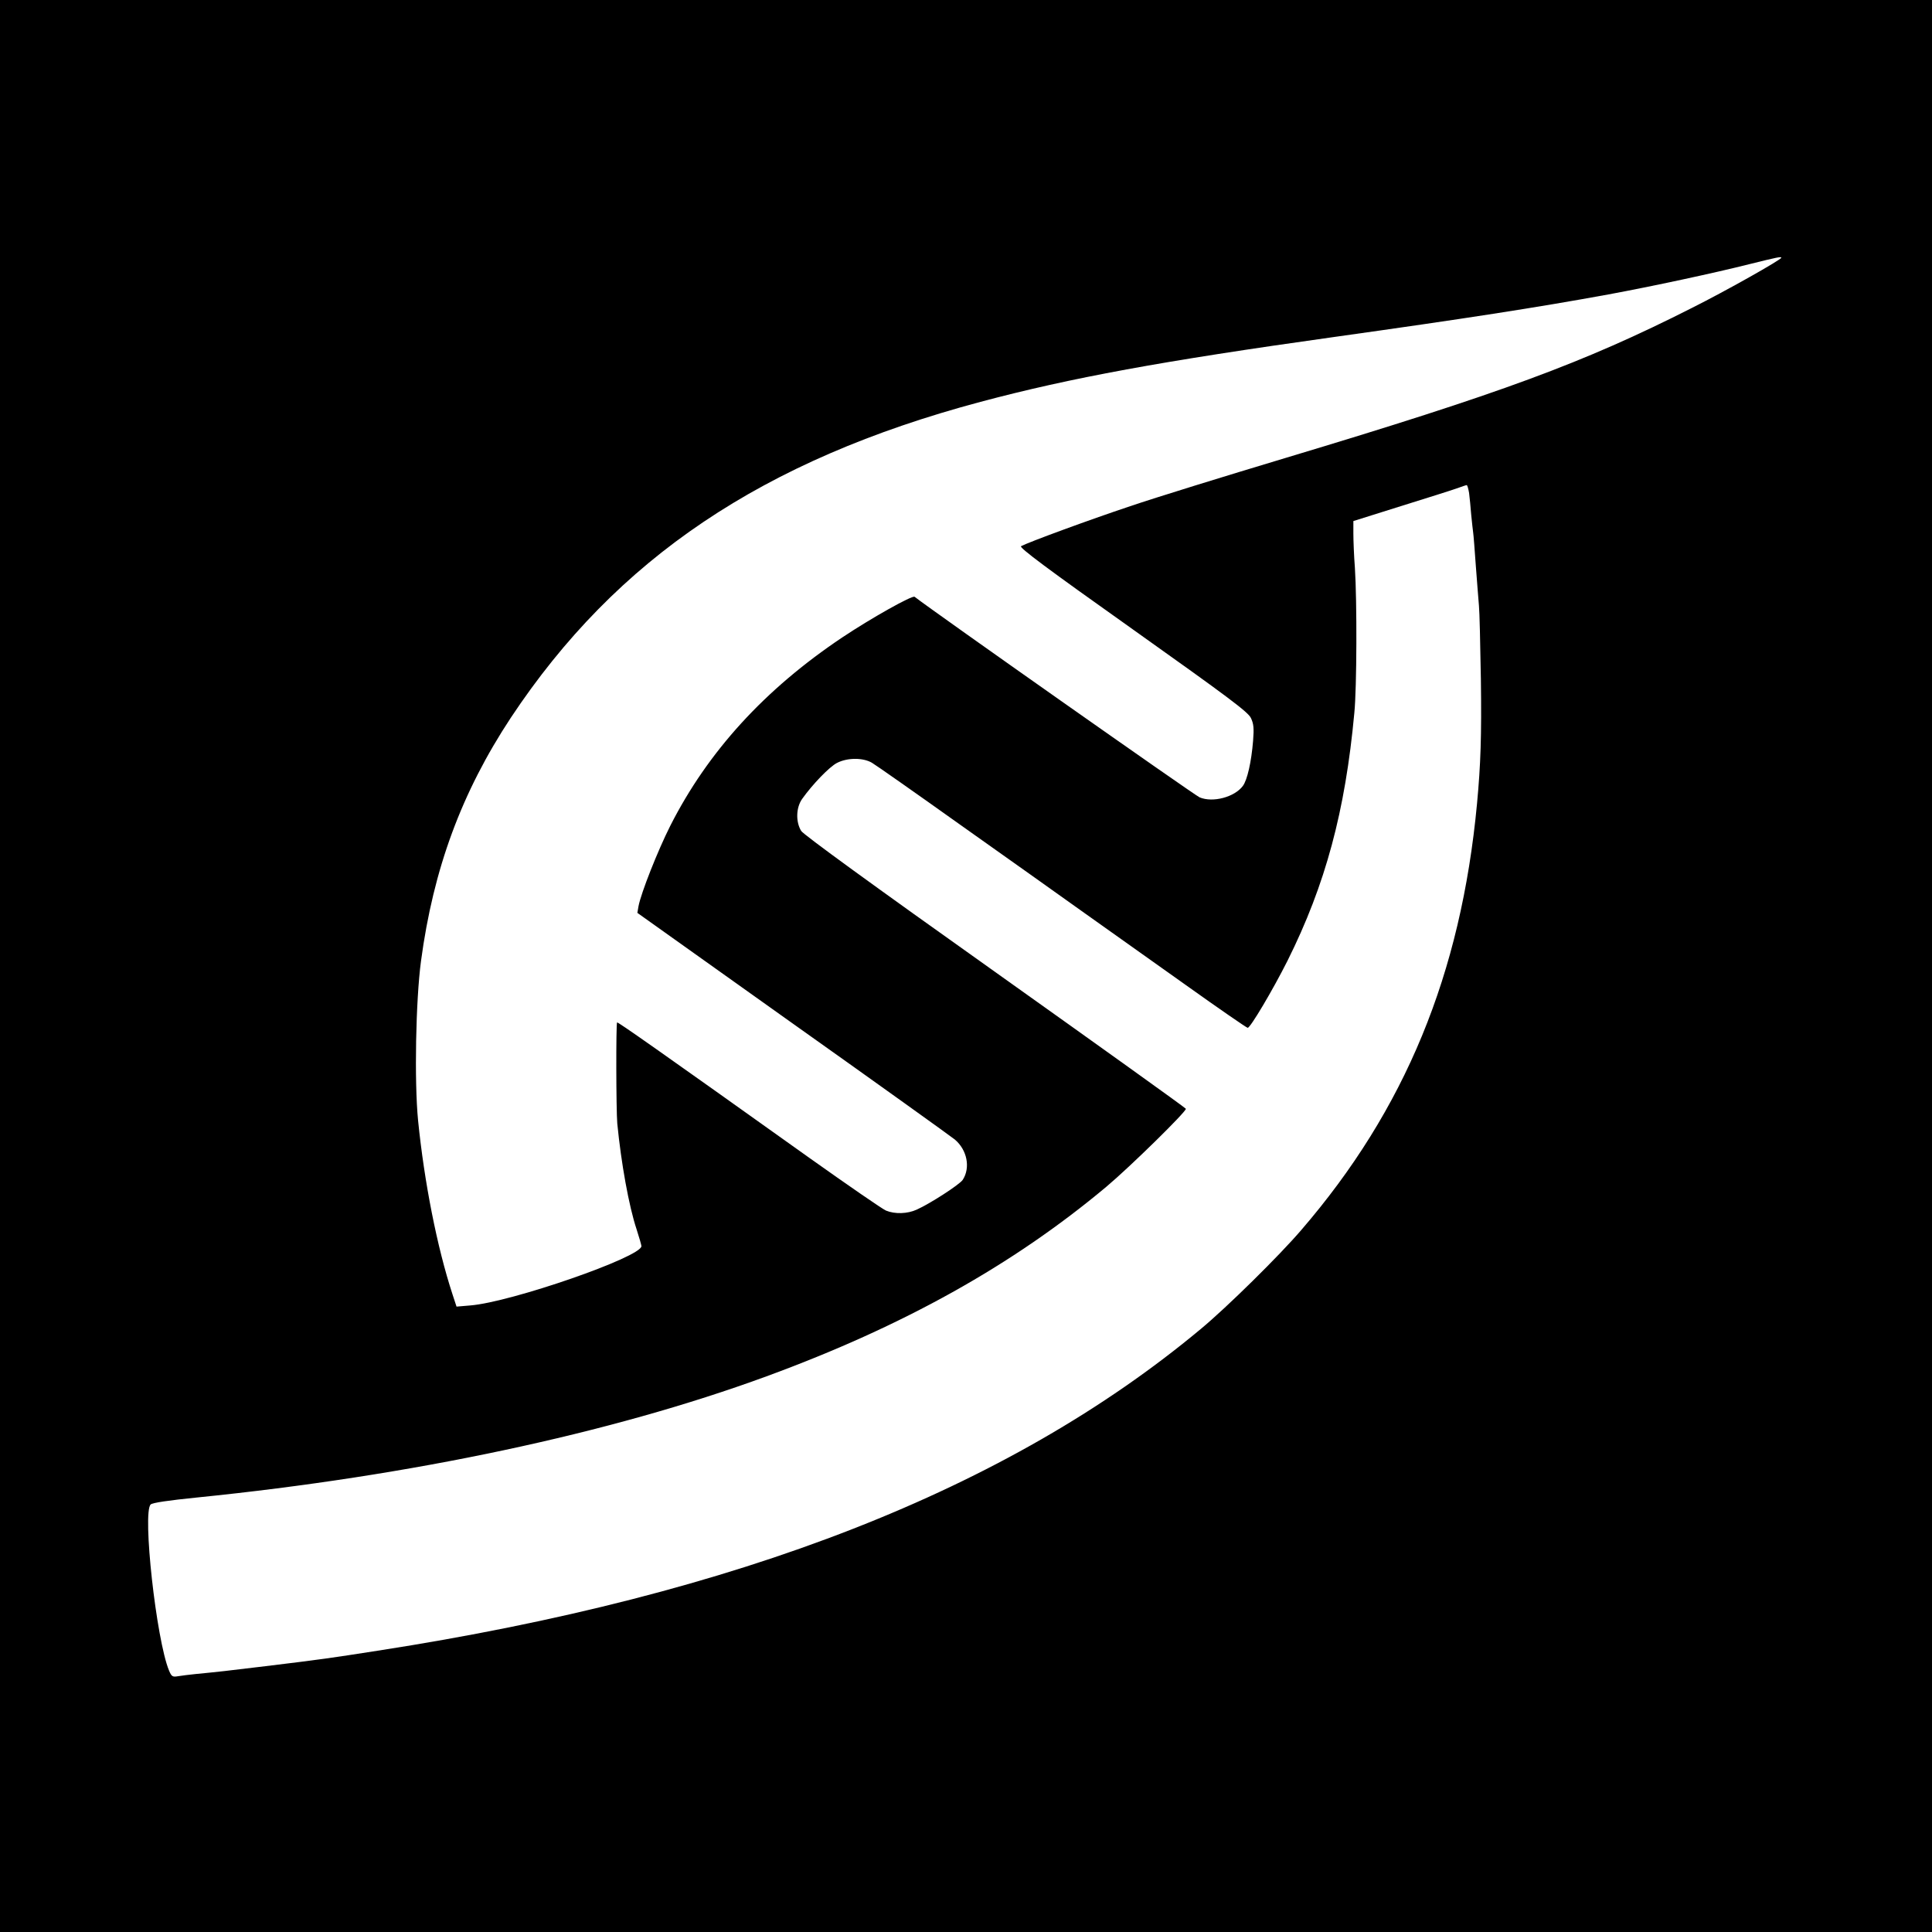
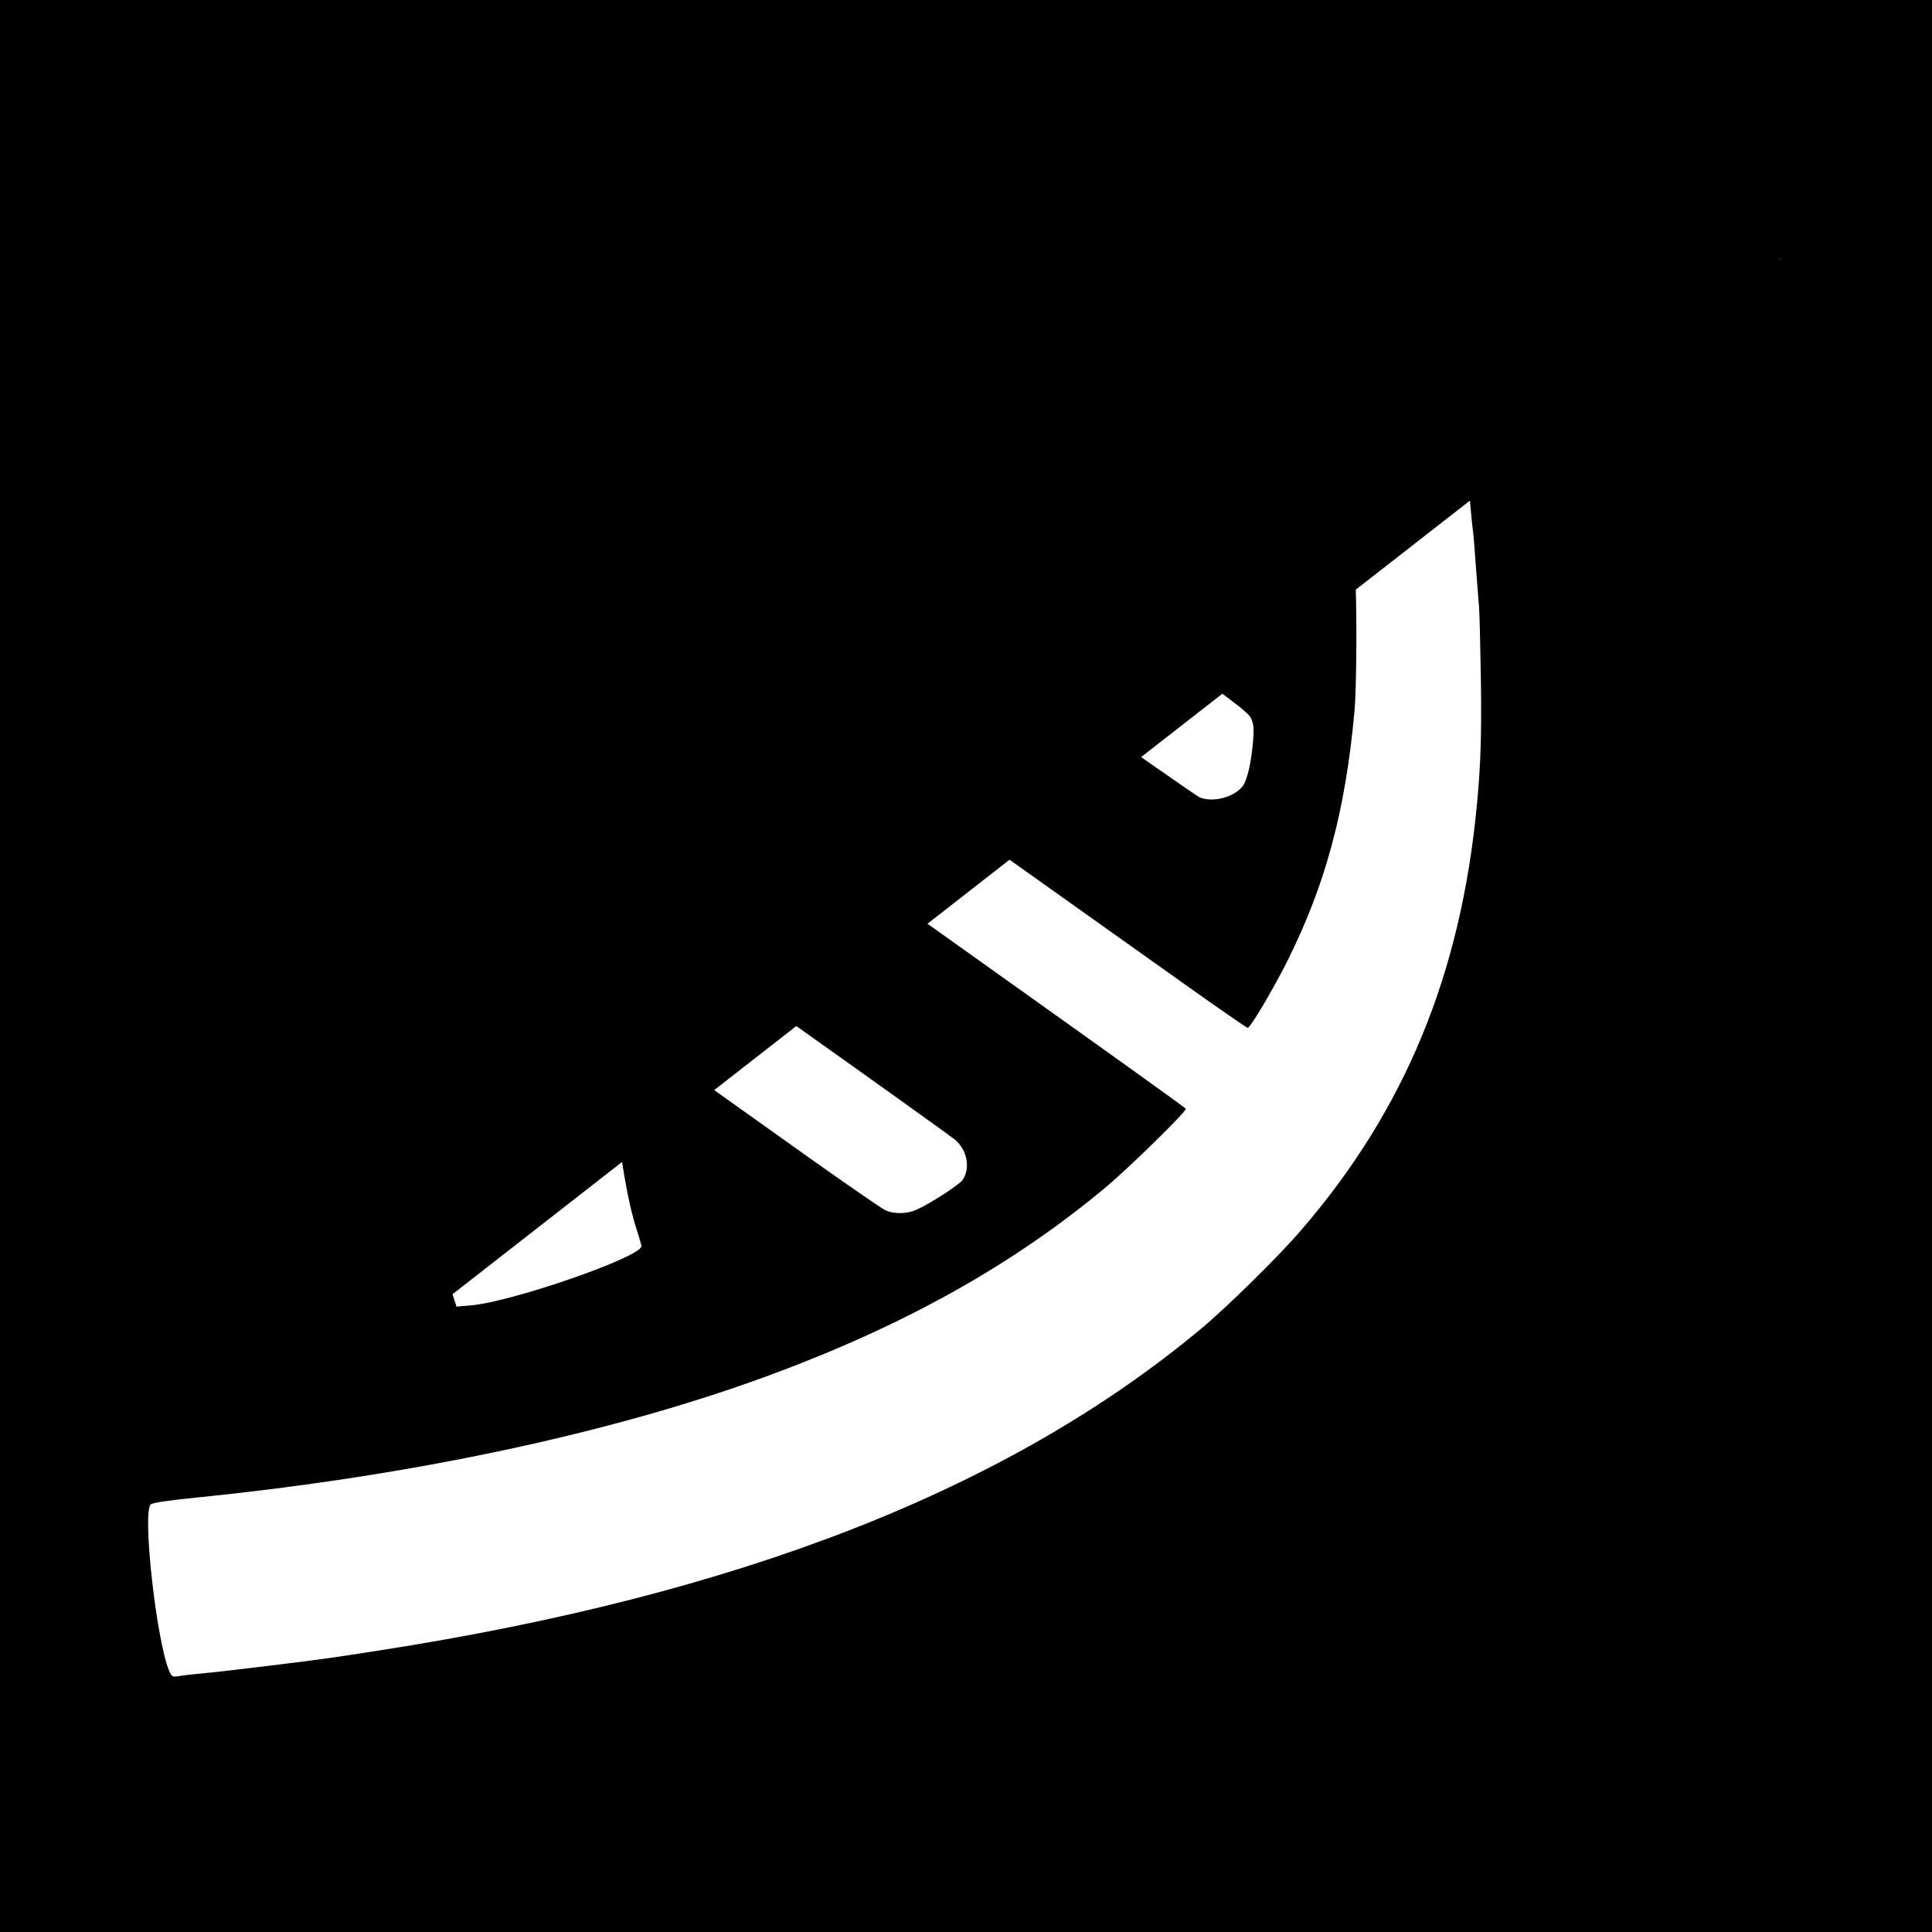
<svg xmlns="http://www.w3.org/2000/svg" version="1.0" width="1000pt" height="1000pt" viewBox="0 0 1000 1000" preserveAspectRatio="xMidYMid meet">
  <g transform="translate(0,1000) scale(0.1,-0.1)" fill="#000000" stroke="none">
-     <path d="M0 5000 l0 -5000 5000 0 5000 0 0 5000 0 5000 -5000 0 -5000 0 0 -5000z m9220 3666 c0 -10 -287 -172 -465 -261 -559 -283 -985 -440 -2100 -775 -313 -94 -676 -206 -805 -250 -216 -72 -528 -187 -565 -207 -11 -7 132 -114 579 -431 498 -354 597 -428 611 -459 14 -30 16 -52 11 -117 -9 -110 -30 -203 -53 -234 -43 -58 -156 -88 -224 -59 -26 11 -1379 963 -1475 1038 -12 9 -224 -110 -374 -210 -402 -269 -696 -591 -891 -976 -65 -129 -151 -347 -164 -415 l-6 -35 806 -574 c444 -315 820 -585 837 -599 64 -54 82 -146 41 -209 -16 -24 -167 -122 -238 -154 -48 -22 -113 -24 -159 -5 -19 8 -197 131 -397 273 -792 565 -991 704 -995 701 -6 -7 -5 -455 1 -523 20 -205 60 -428 100 -548 14 -43 25 -82 25 -87 0 -56 -674 -290 -886 -307 l-71 -6 -21 64 c-80 244 -146 581 -178 899 -20 204 -12 623 15 825 64 479 211 875 465 1260 547 825 1304 1334 2431 1635 469 125 939 211 1825 335 685 96 1053 153 1425 221 227 42 549 111 735 158 137 34 160 39 160 32z m-1616 -1218 c3 -24 8 -74 11 -113 4 -38 8 -79 10 -91 2 -12 8 -90 14 -175 6 -85 14 -176 16 -204 3 -27 7 -198 10 -380 4 -296 -1 -441 -20 -645 -83 -882 -372 -1583 -910 -2207 -114 -133 -385 -400 -520 -512 -996 -830 -2389 -1375 -4260 -1665 -251 -39 -284 -44 -580 -80 -195 -24 -252 -30 -365 -41 -30 -3 -70 -8 -88 -11 -29 -5 -34 -2 -47 29 -66 158 -139 820 -95 860 10 9 91 21 240 36 1109 112 2140 331 2947 627 709 260 1275 576 1759 981 126 106 416 391 412 404 -2 5 -446 323 -987 708 -635 451 -991 710 -1004 730 -29 47 -27 121 5 166 54 76 141 166 180 186 54 28 135 28 181 1 19 -11 223 -154 453 -318 231 -163 518 -368 639 -454 121 -86 360 -256 532 -378 171 -122 316 -222 321 -222 14 0 130 196 206 347 197 395 299 775 346 1283 13 131 14 578 3 750 -5 63 -8 144 -8 179 l0 64 245 77 c135 42 265 83 290 92 25 9 48 17 51 17 4 1 9 -18 13 -41z" />
+     <path d="M0 5000 l0 -5000 5000 0 5000 0 0 5000 0 5000 -5000 0 -5000 0 0 -5000z m9220 3666 c0 -10 -287 -172 -465 -261 -559 -283 -985 -440 -2100 -775 -313 -94 -676 -206 -805 -250 -216 -72 -528 -187 -565 -207 -11 -7 132 -114 579 -431 498 -354 597 -428 611 -459 14 -30 16 -52 11 -117 -9 -110 -30 -203 -53 -234 -43 -58 -156 -88 -224 -59 -26 11 -1379 963 -1475 1038 -12 9 -224 -110 -374 -210 -402 -269 -696 -591 -891 -976 -65 -129 -151 -347 -164 -415 l-6 -35 806 -574 c444 -315 820 -585 837 -599 64 -54 82 -146 41 -209 -16 -24 -167 -122 -238 -154 -48 -22 -113 -24 -159 -5 -19 8 -197 131 -397 273 -792 565 -991 704 -995 701 -6 -7 -5 -455 1 -523 20 -205 60 -428 100 -548 14 -43 25 -82 25 -87 0 -56 -674 -290 -886 -307 l-71 -6 -21 64 z m-1616 -1218 c3 -24 8 -74 11 -113 4 -38 8 -79 10 -91 2 -12 8 -90 14 -175 6 -85 14 -176 16 -204 3 -27 7 -198 10 -380 4 -296 -1 -441 -20 -645 -83 -882 -372 -1583 -910 -2207 -114 -133 -385 -400 -520 -512 -996 -830 -2389 -1375 -4260 -1665 -251 -39 -284 -44 -580 -80 -195 -24 -252 -30 -365 -41 -30 -3 -70 -8 -88 -11 -29 -5 -34 -2 -47 29 -66 158 -139 820 -95 860 10 9 91 21 240 36 1109 112 2140 331 2947 627 709 260 1275 576 1759 981 126 106 416 391 412 404 -2 5 -446 323 -987 708 -635 451 -991 710 -1004 730 -29 47 -27 121 5 166 54 76 141 166 180 186 54 28 135 28 181 1 19 -11 223 -154 453 -318 231 -163 518 -368 639 -454 121 -86 360 -256 532 -378 171 -122 316 -222 321 -222 14 0 130 196 206 347 197 395 299 775 346 1283 13 131 14 578 3 750 -5 63 -8 144 -8 179 l0 64 245 77 c135 42 265 83 290 92 25 9 48 17 51 17 4 1 9 -18 13 -41z" />
  </g>
</svg>